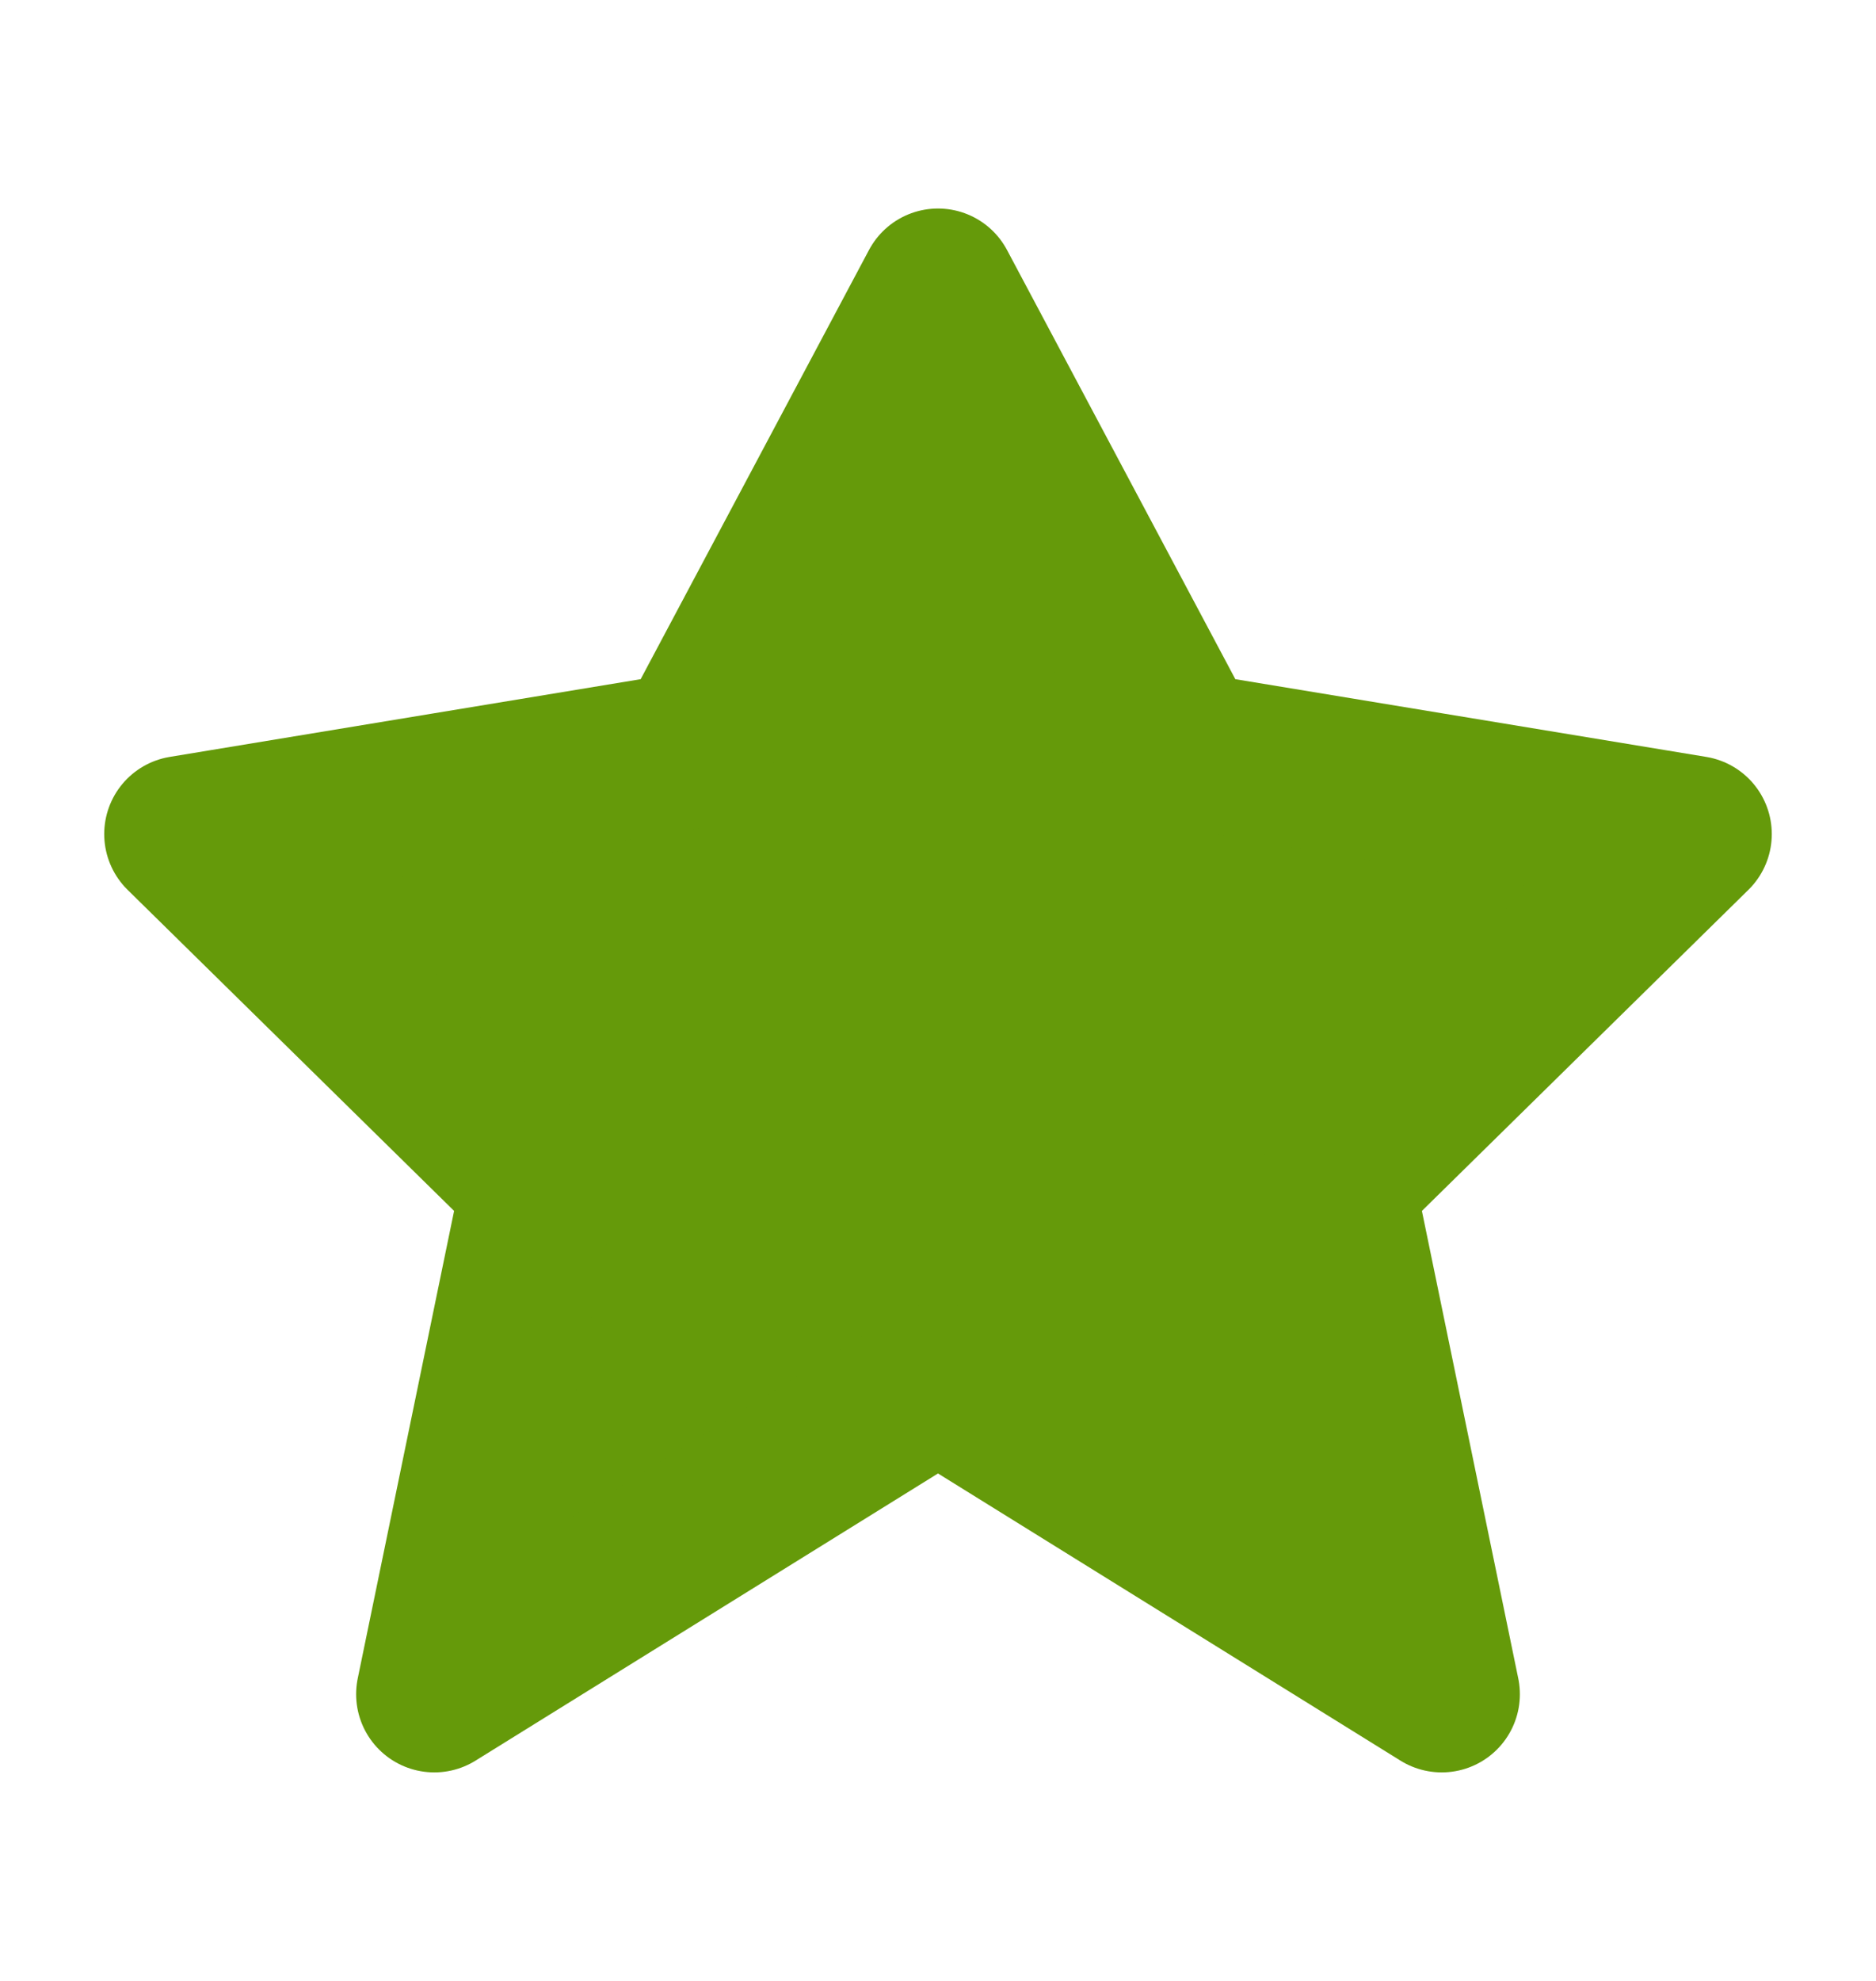
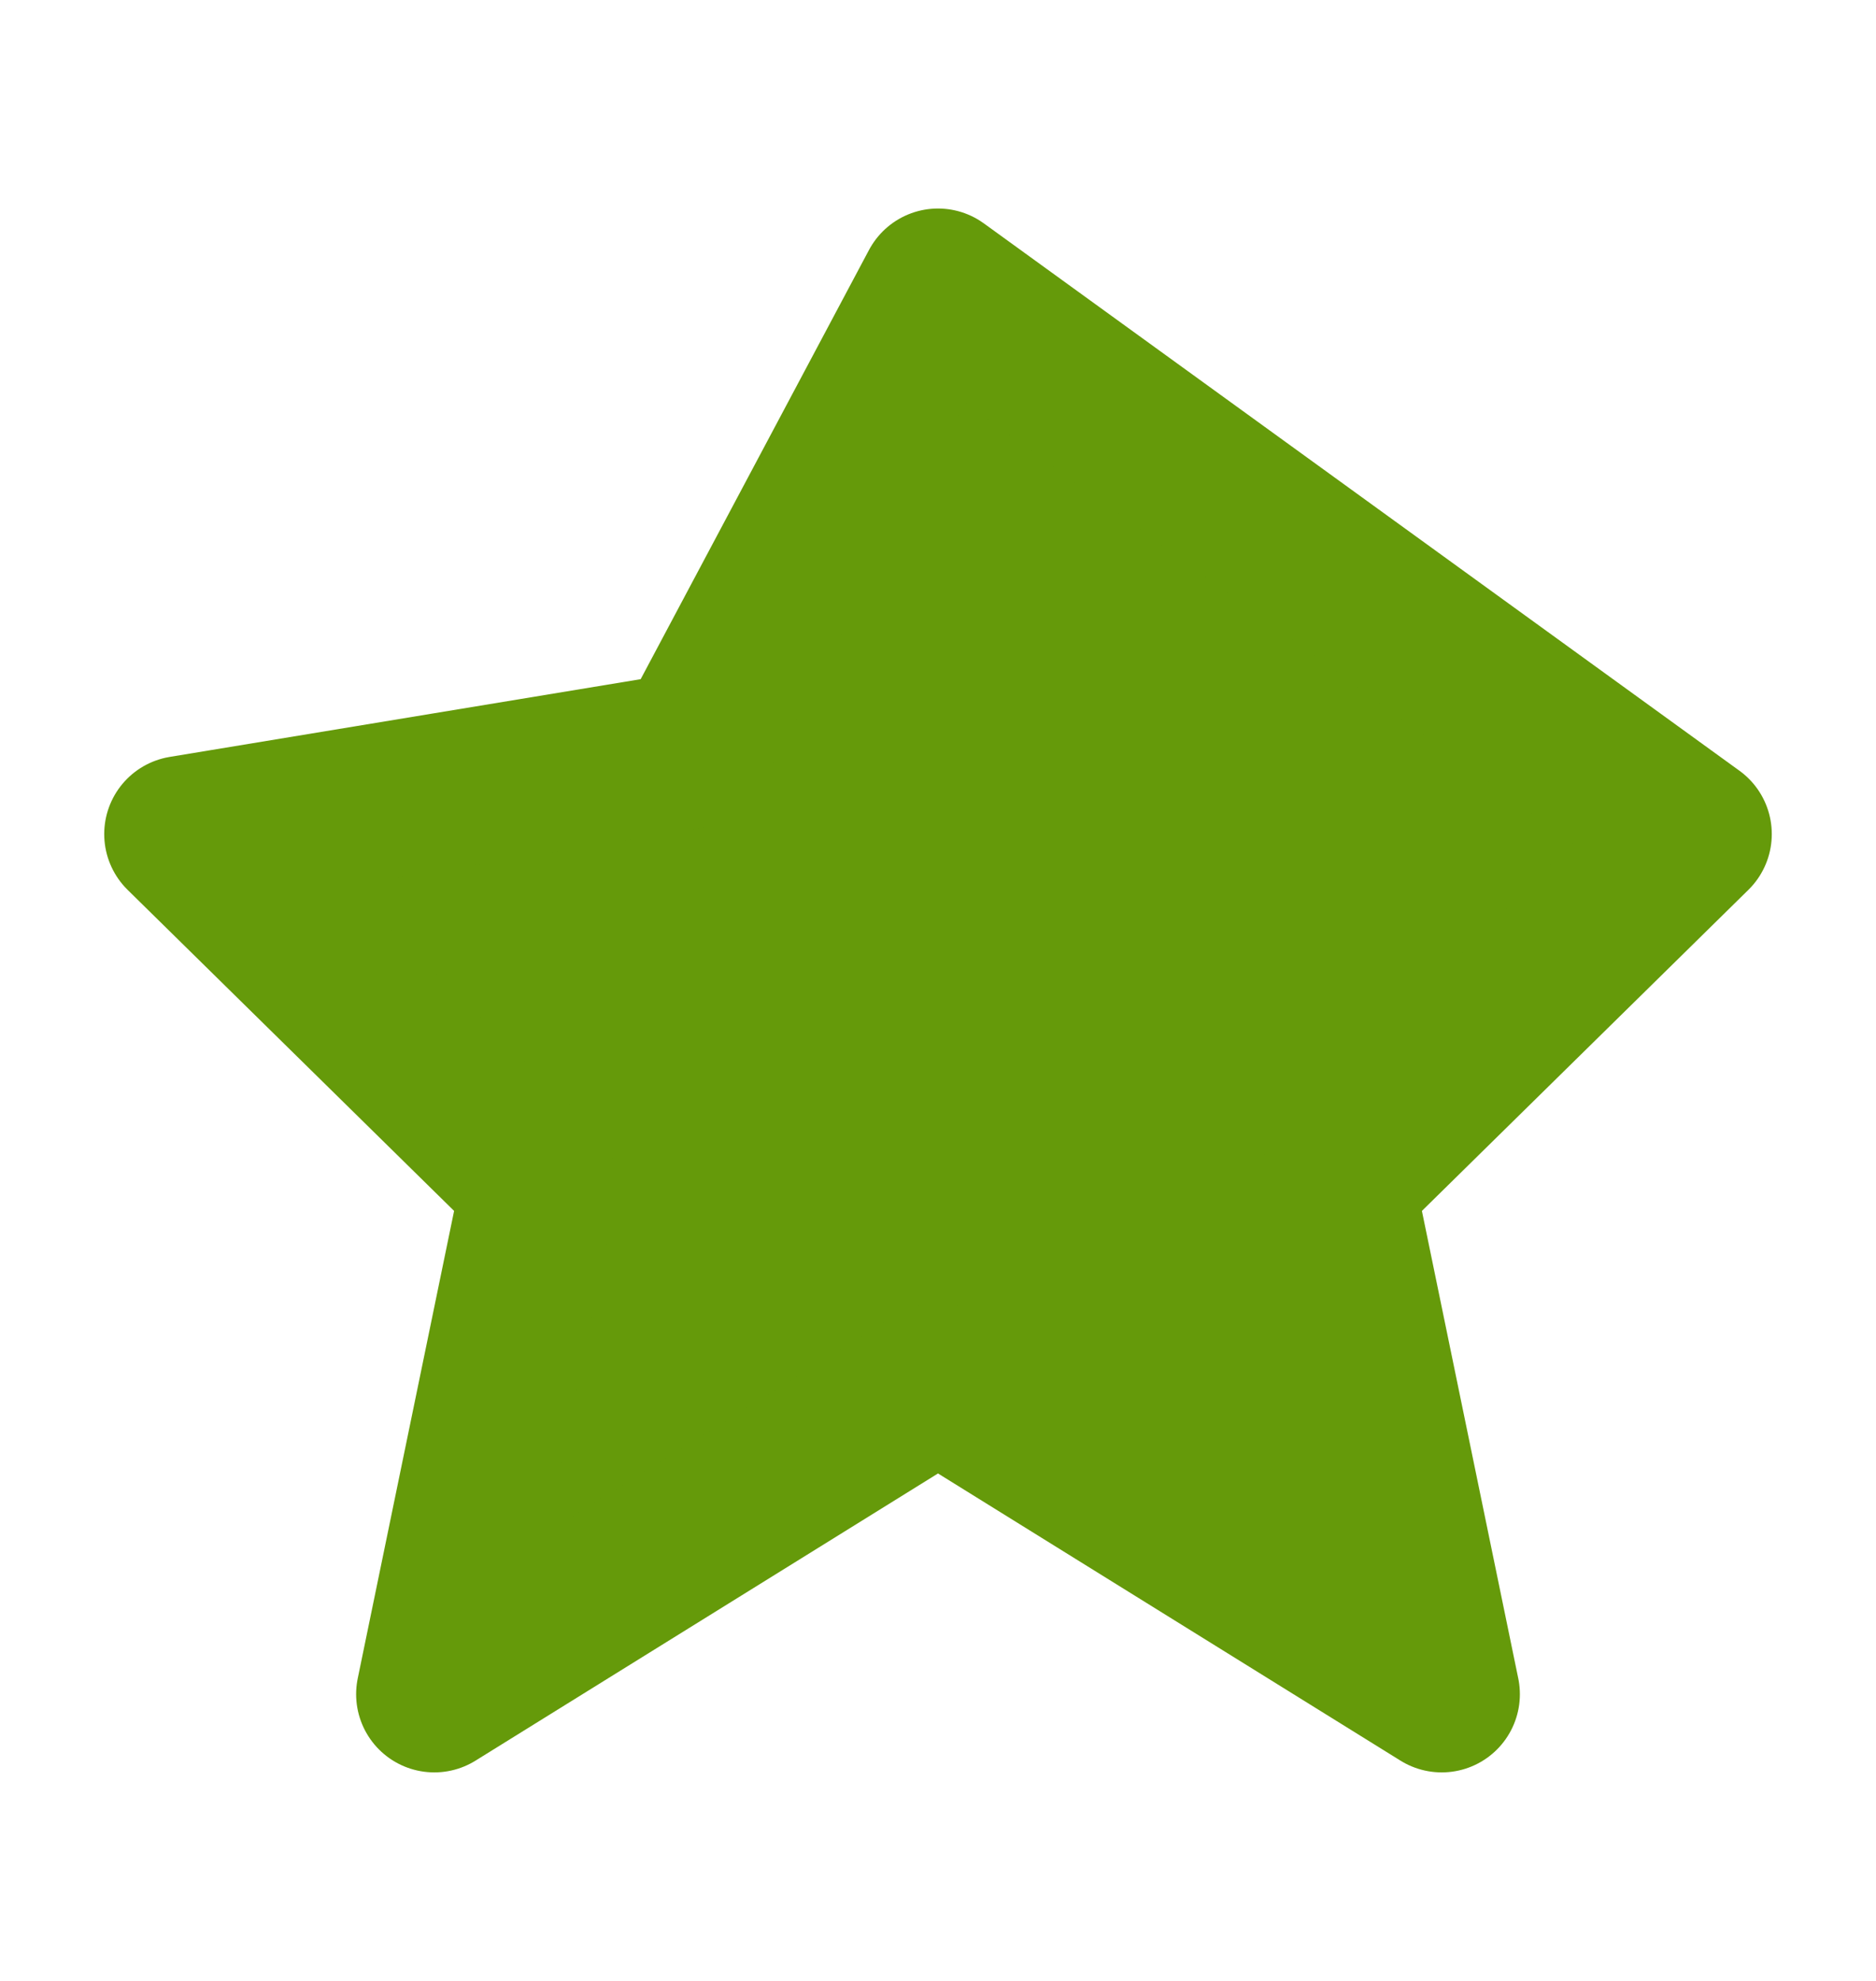
<svg xmlns="http://www.w3.org/2000/svg" width="18" height="19" viewBox="0 0 18 19" fill="none">
  <g id="fnM Icon Library">
-     <path id="Vector" d="M9 2.75L11.365 7.194L16.25 8L12.826 11.366L13.833 16.25L9 13.25L4.167 16.25L5.174 11.366L1.75 8L6.635 7.194L9 2.75Z" fill="#659A0A" stroke="#659A0A" stroke-width="1.5" stroke-linecap="round" stroke-linejoin="round" />
+     <path id="Vector" d="M9 2.75L16.25 8L12.826 11.366L13.833 16.25L9 13.25L4.167 16.25L5.174 11.366L1.75 8L6.635 7.194L9 2.75Z" fill="#659A0A" stroke="#659A0A" stroke-width="1.5" stroke-linecap="round" stroke-linejoin="round" />
  </g>
</svg>